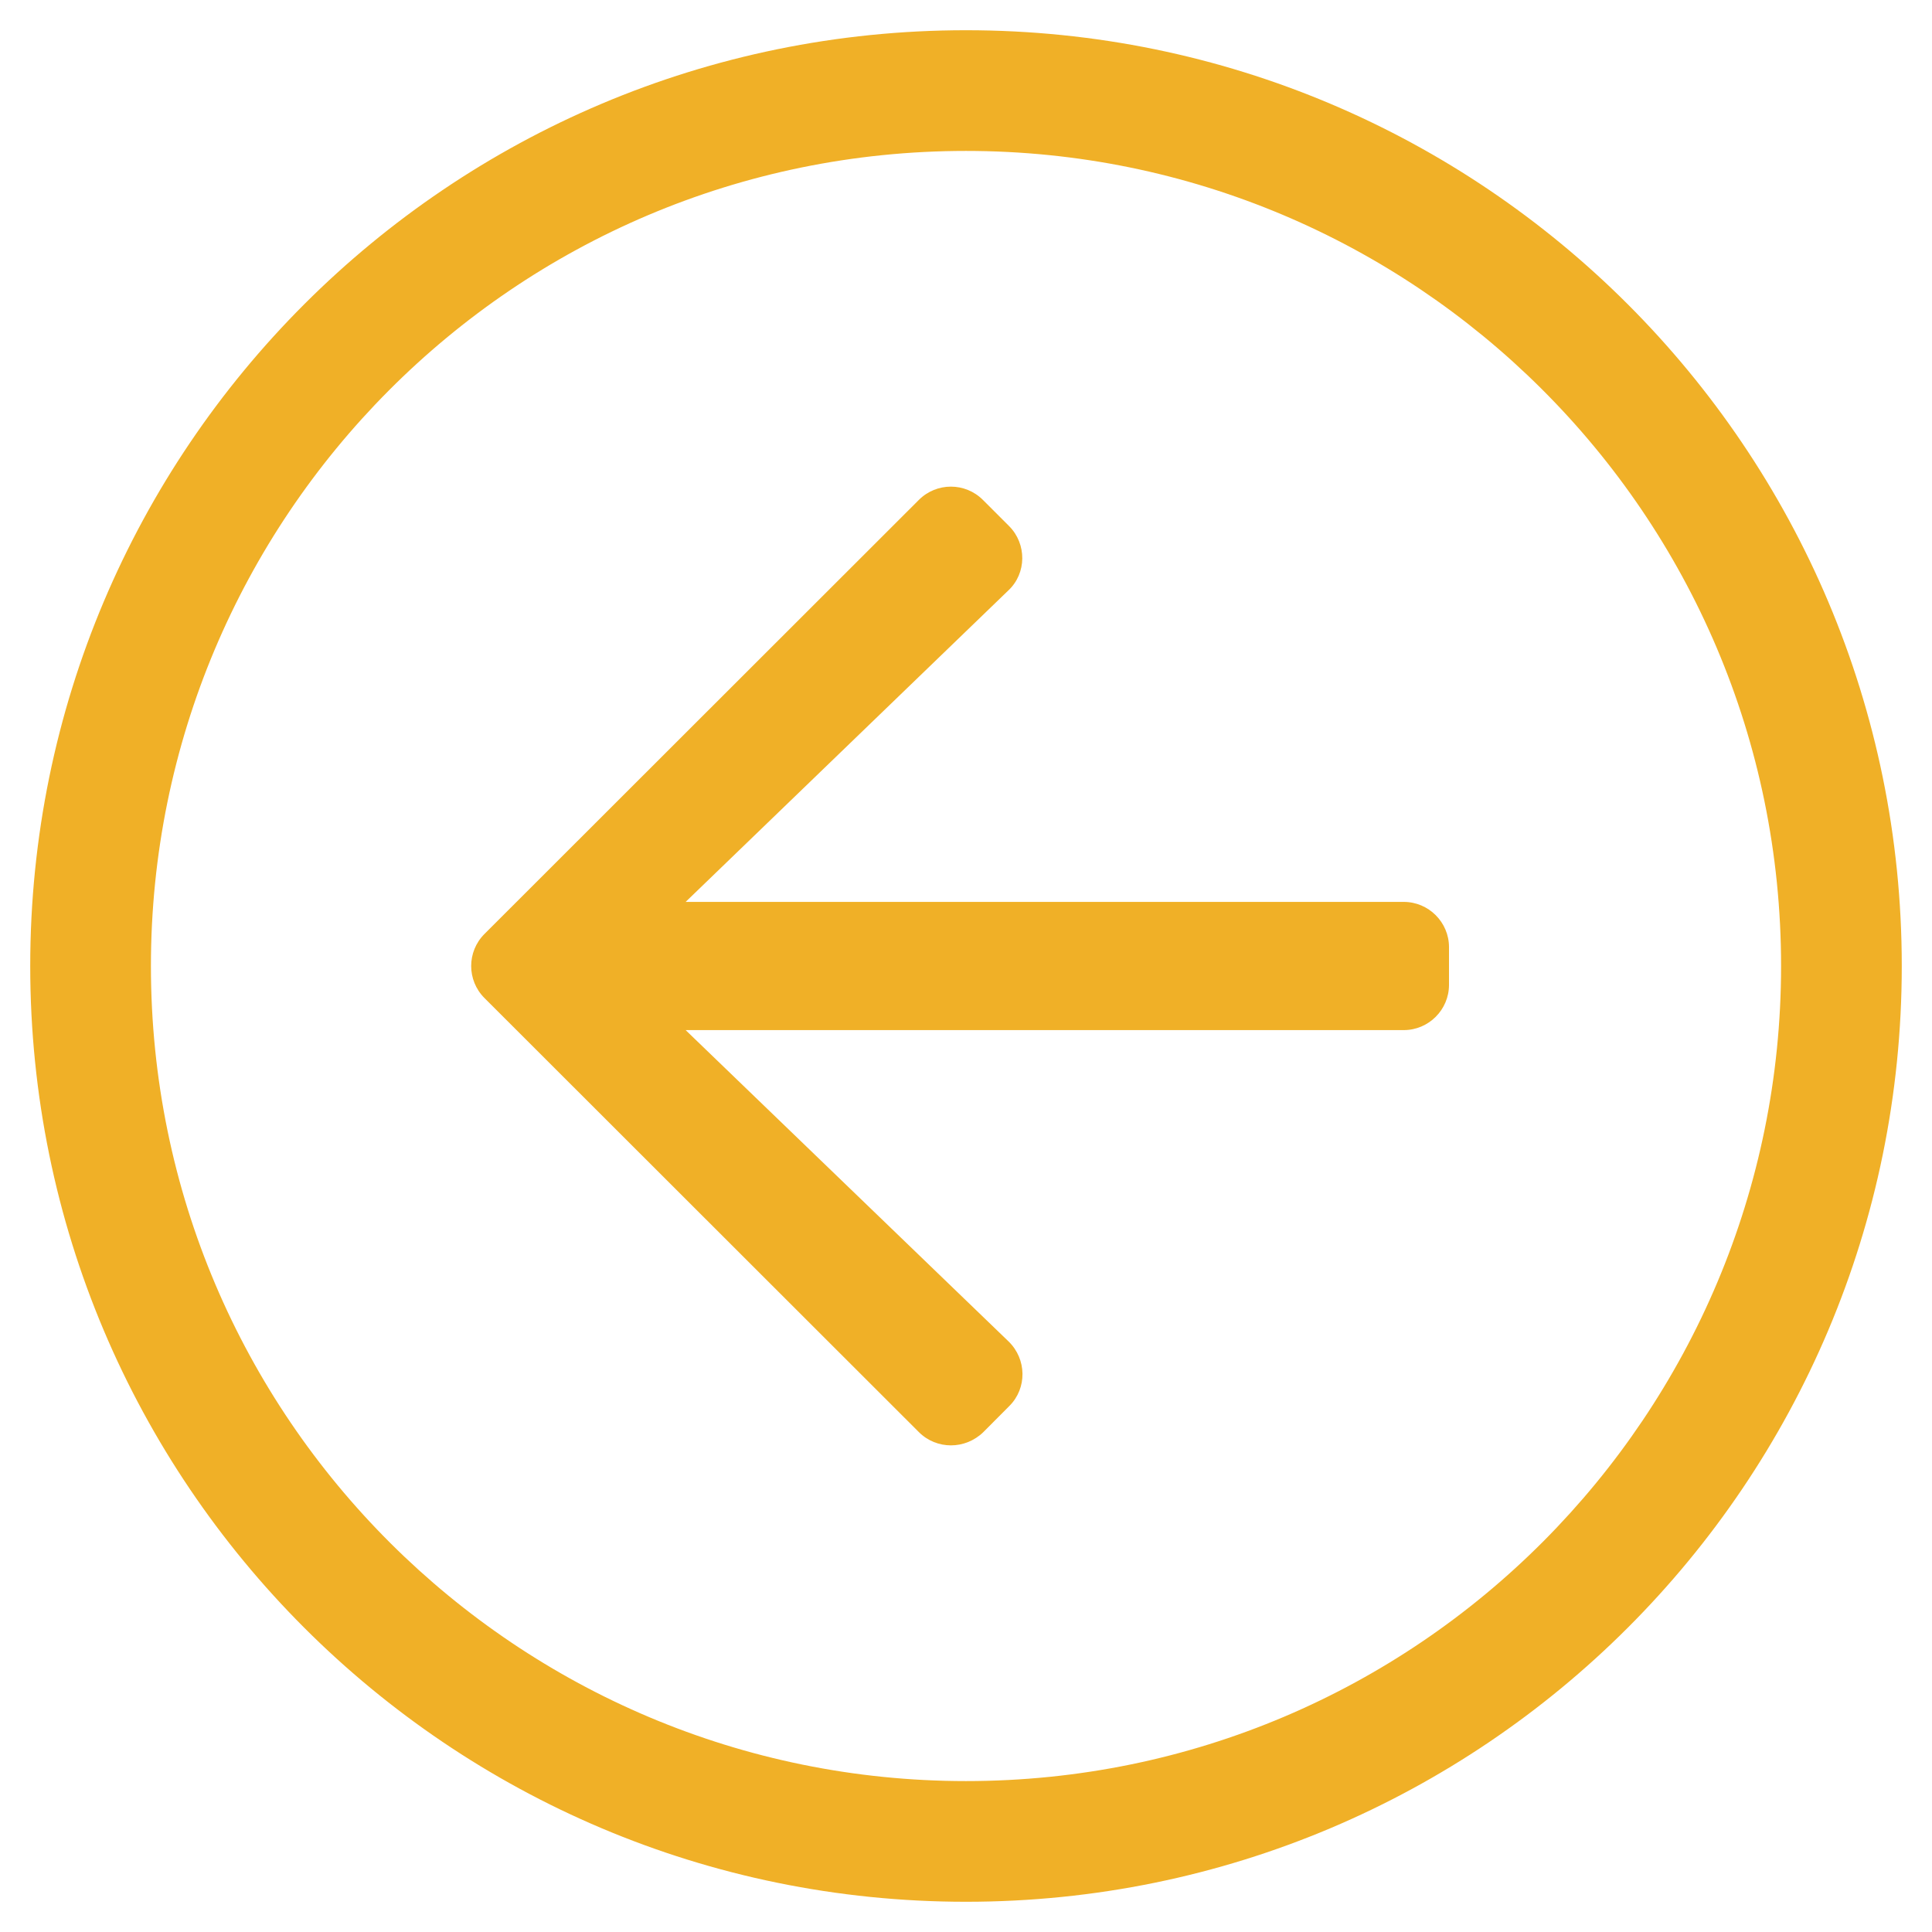
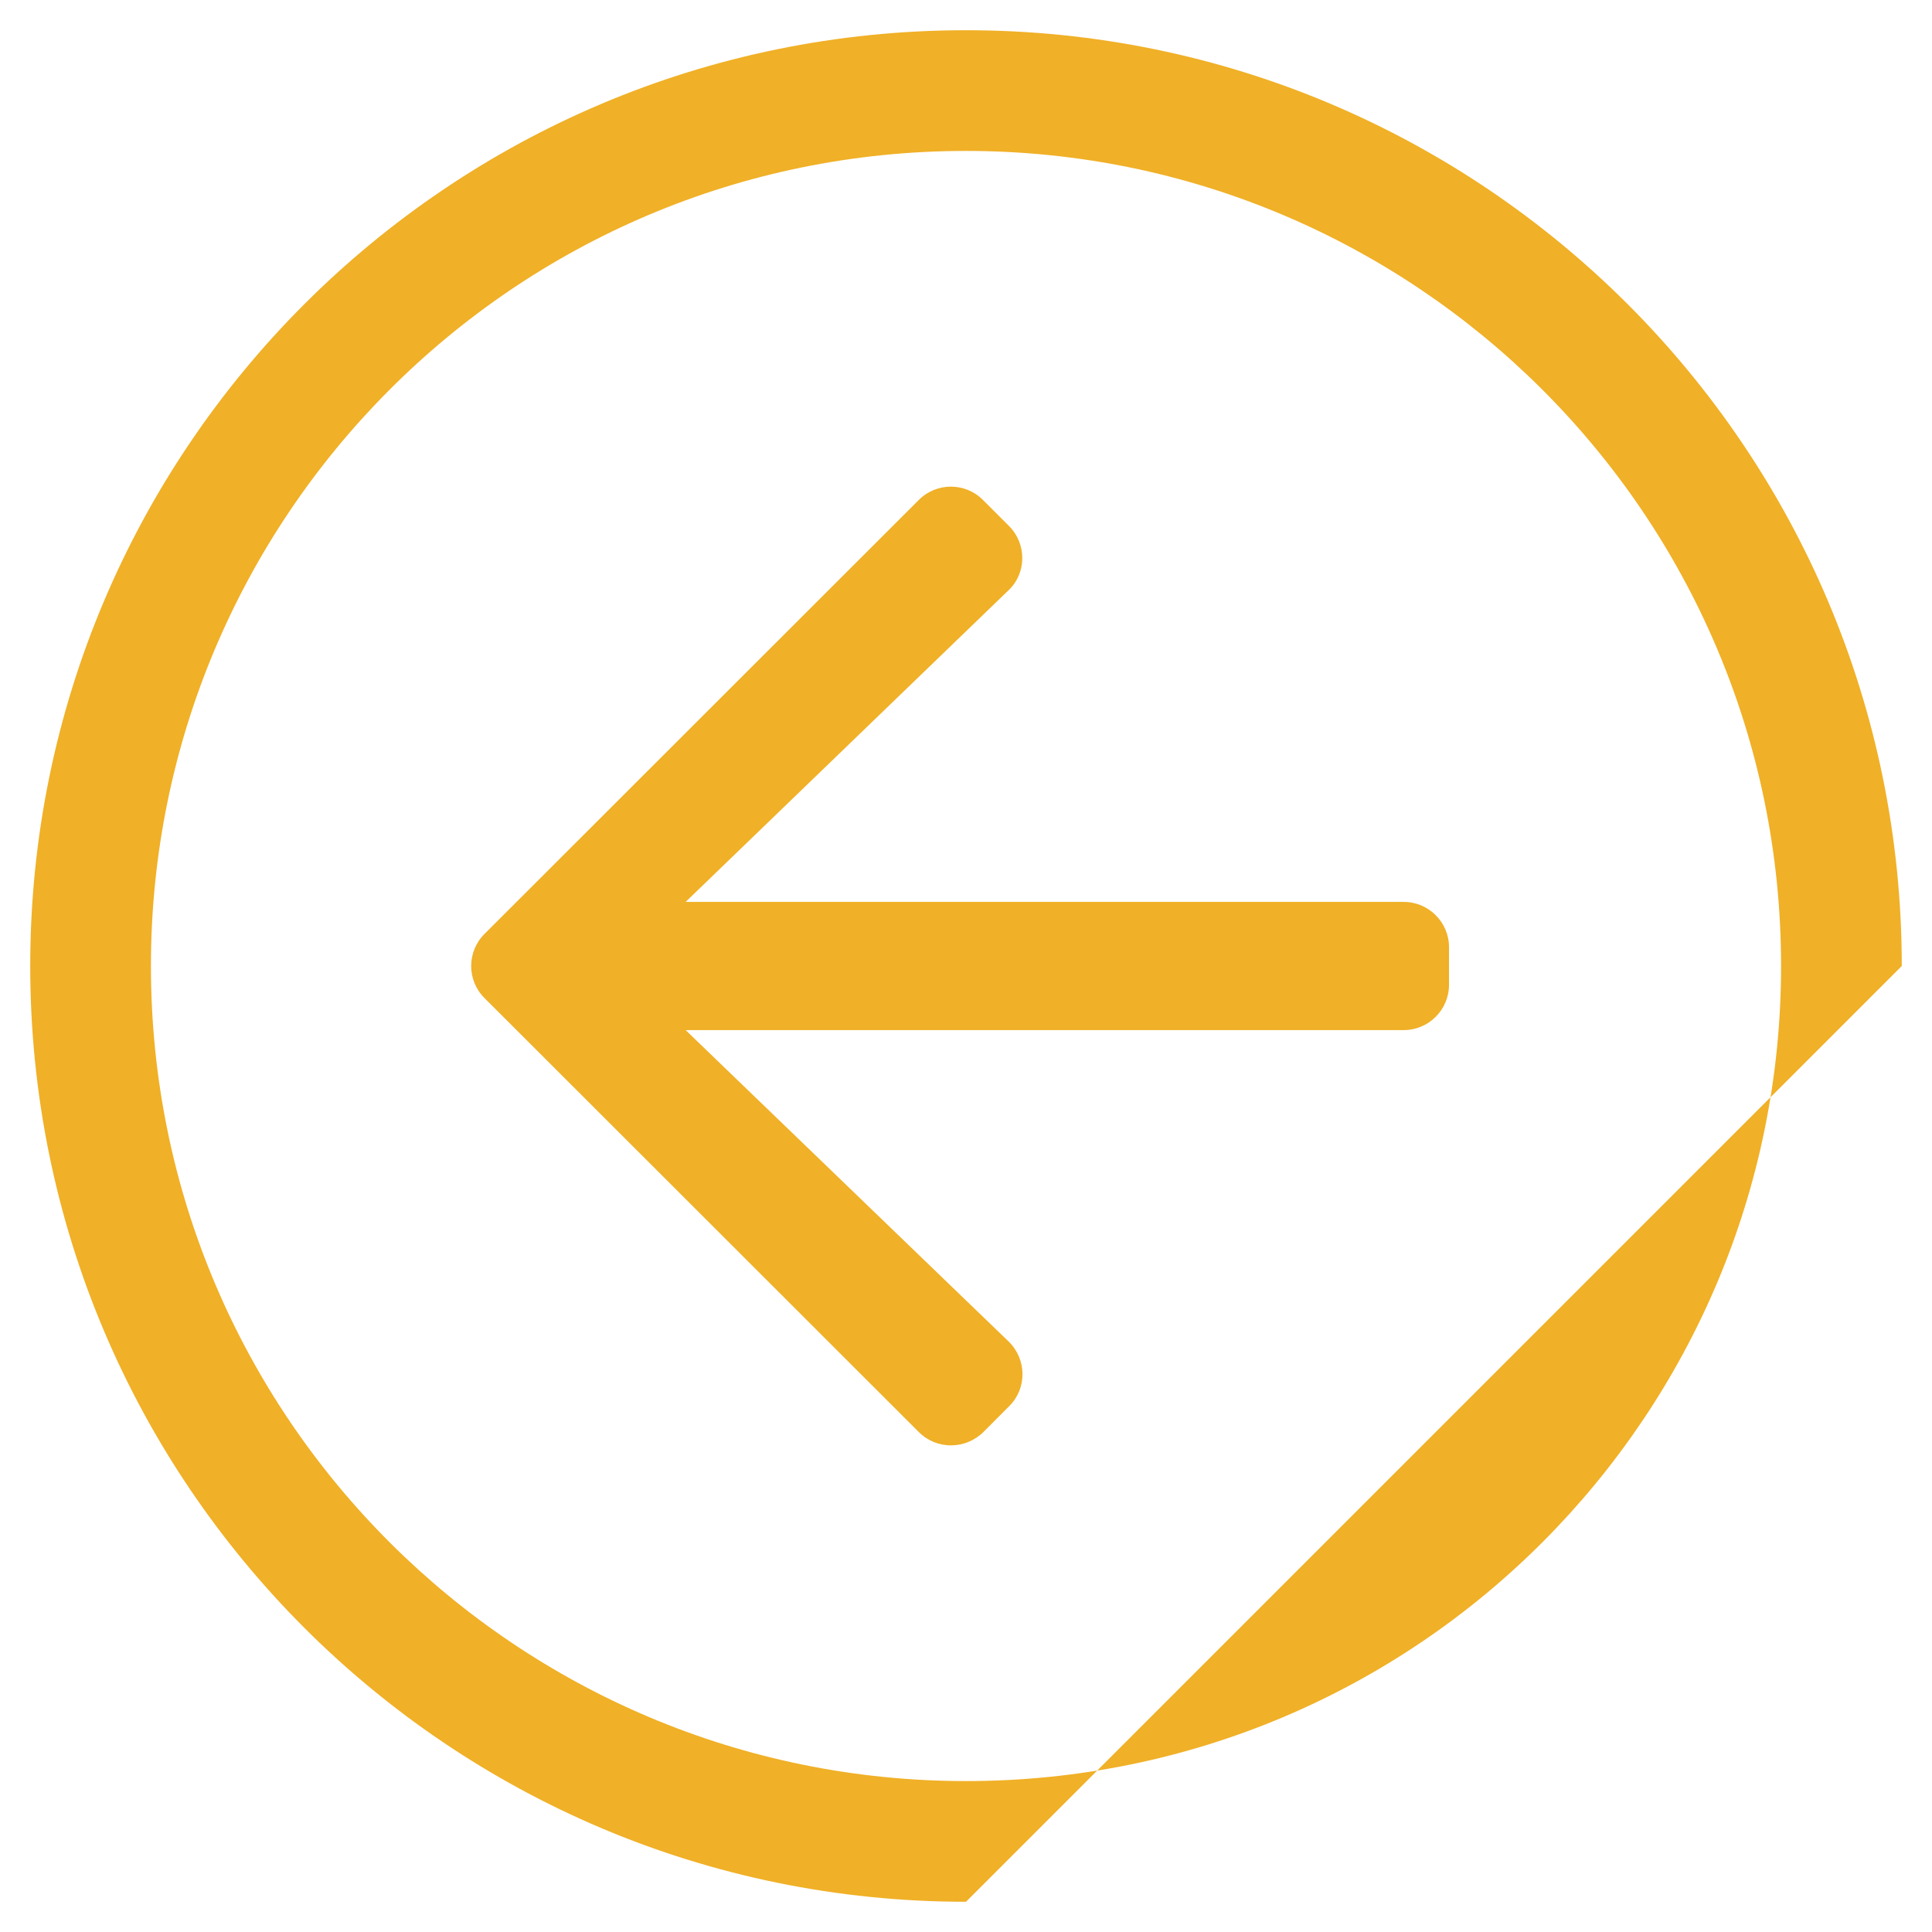
<svg xmlns="http://www.w3.org/2000/svg" width="17" height="17" viewBox="0 0 17 17" fill="none">
-   <path d="M16.734 8.5C16.734 3.951 13.049 0.266 8.5 0.266C3.951 0.266 0.266 3.951 0.266 8.5C0.266 13.049 3.951 16.734 8.5 16.734C13.049 16.734 16.734 13.049 16.734 8.5ZM8.5 15.672C4.559 15.672 1.328 12.481 1.328 8.5C1.328 4.559 4.519 1.328 8.5 1.328C12.441 1.328 15.672 4.519 15.672 8.5C15.672 12.441 12.481 15.672 8.5 15.672ZM8.085 12.601L4.263 8.782C4.107 8.626 4.107 8.374 4.263 8.218L8.085 4.399C8.241 4.243 8.493 4.243 8.649 4.399L8.879 4.629C9.035 4.785 9.035 5.044 8.872 5.196L6.033 7.936H12.352C12.571 7.936 12.75 8.115 12.75 8.334V8.666C12.75 8.885 12.571 9.064 12.352 9.064H6.033L8.875 11.804C9.035 11.96 9.038 12.215 8.882 12.371L8.653 12.601C8.493 12.757 8.241 12.757 8.085 12.601Z" fill="#F0B027" />
+   <path d="M16.734 8.5C16.734 3.951 13.049 0.266 8.5 0.266C3.951 0.266 0.266 3.951 0.266 8.5C0.266 13.049 3.951 16.734 8.5 16.734ZM8.5 15.672C4.559 15.672 1.328 12.481 1.328 8.5C1.328 4.559 4.519 1.328 8.5 1.328C12.441 1.328 15.672 4.519 15.672 8.5C15.672 12.441 12.481 15.672 8.5 15.672ZM8.085 12.601L4.263 8.782C4.107 8.626 4.107 8.374 4.263 8.218L8.085 4.399C8.241 4.243 8.493 4.243 8.649 4.399L8.879 4.629C9.035 4.785 9.035 5.044 8.872 5.196L6.033 7.936H12.352C12.571 7.936 12.75 8.115 12.75 8.334V8.666C12.75 8.885 12.571 9.064 12.352 9.064H6.033L8.875 11.804C9.035 11.96 9.038 12.215 8.882 12.371L8.653 12.601C8.493 12.757 8.241 12.757 8.085 12.601Z" fill="#F0B027" />
</svg>